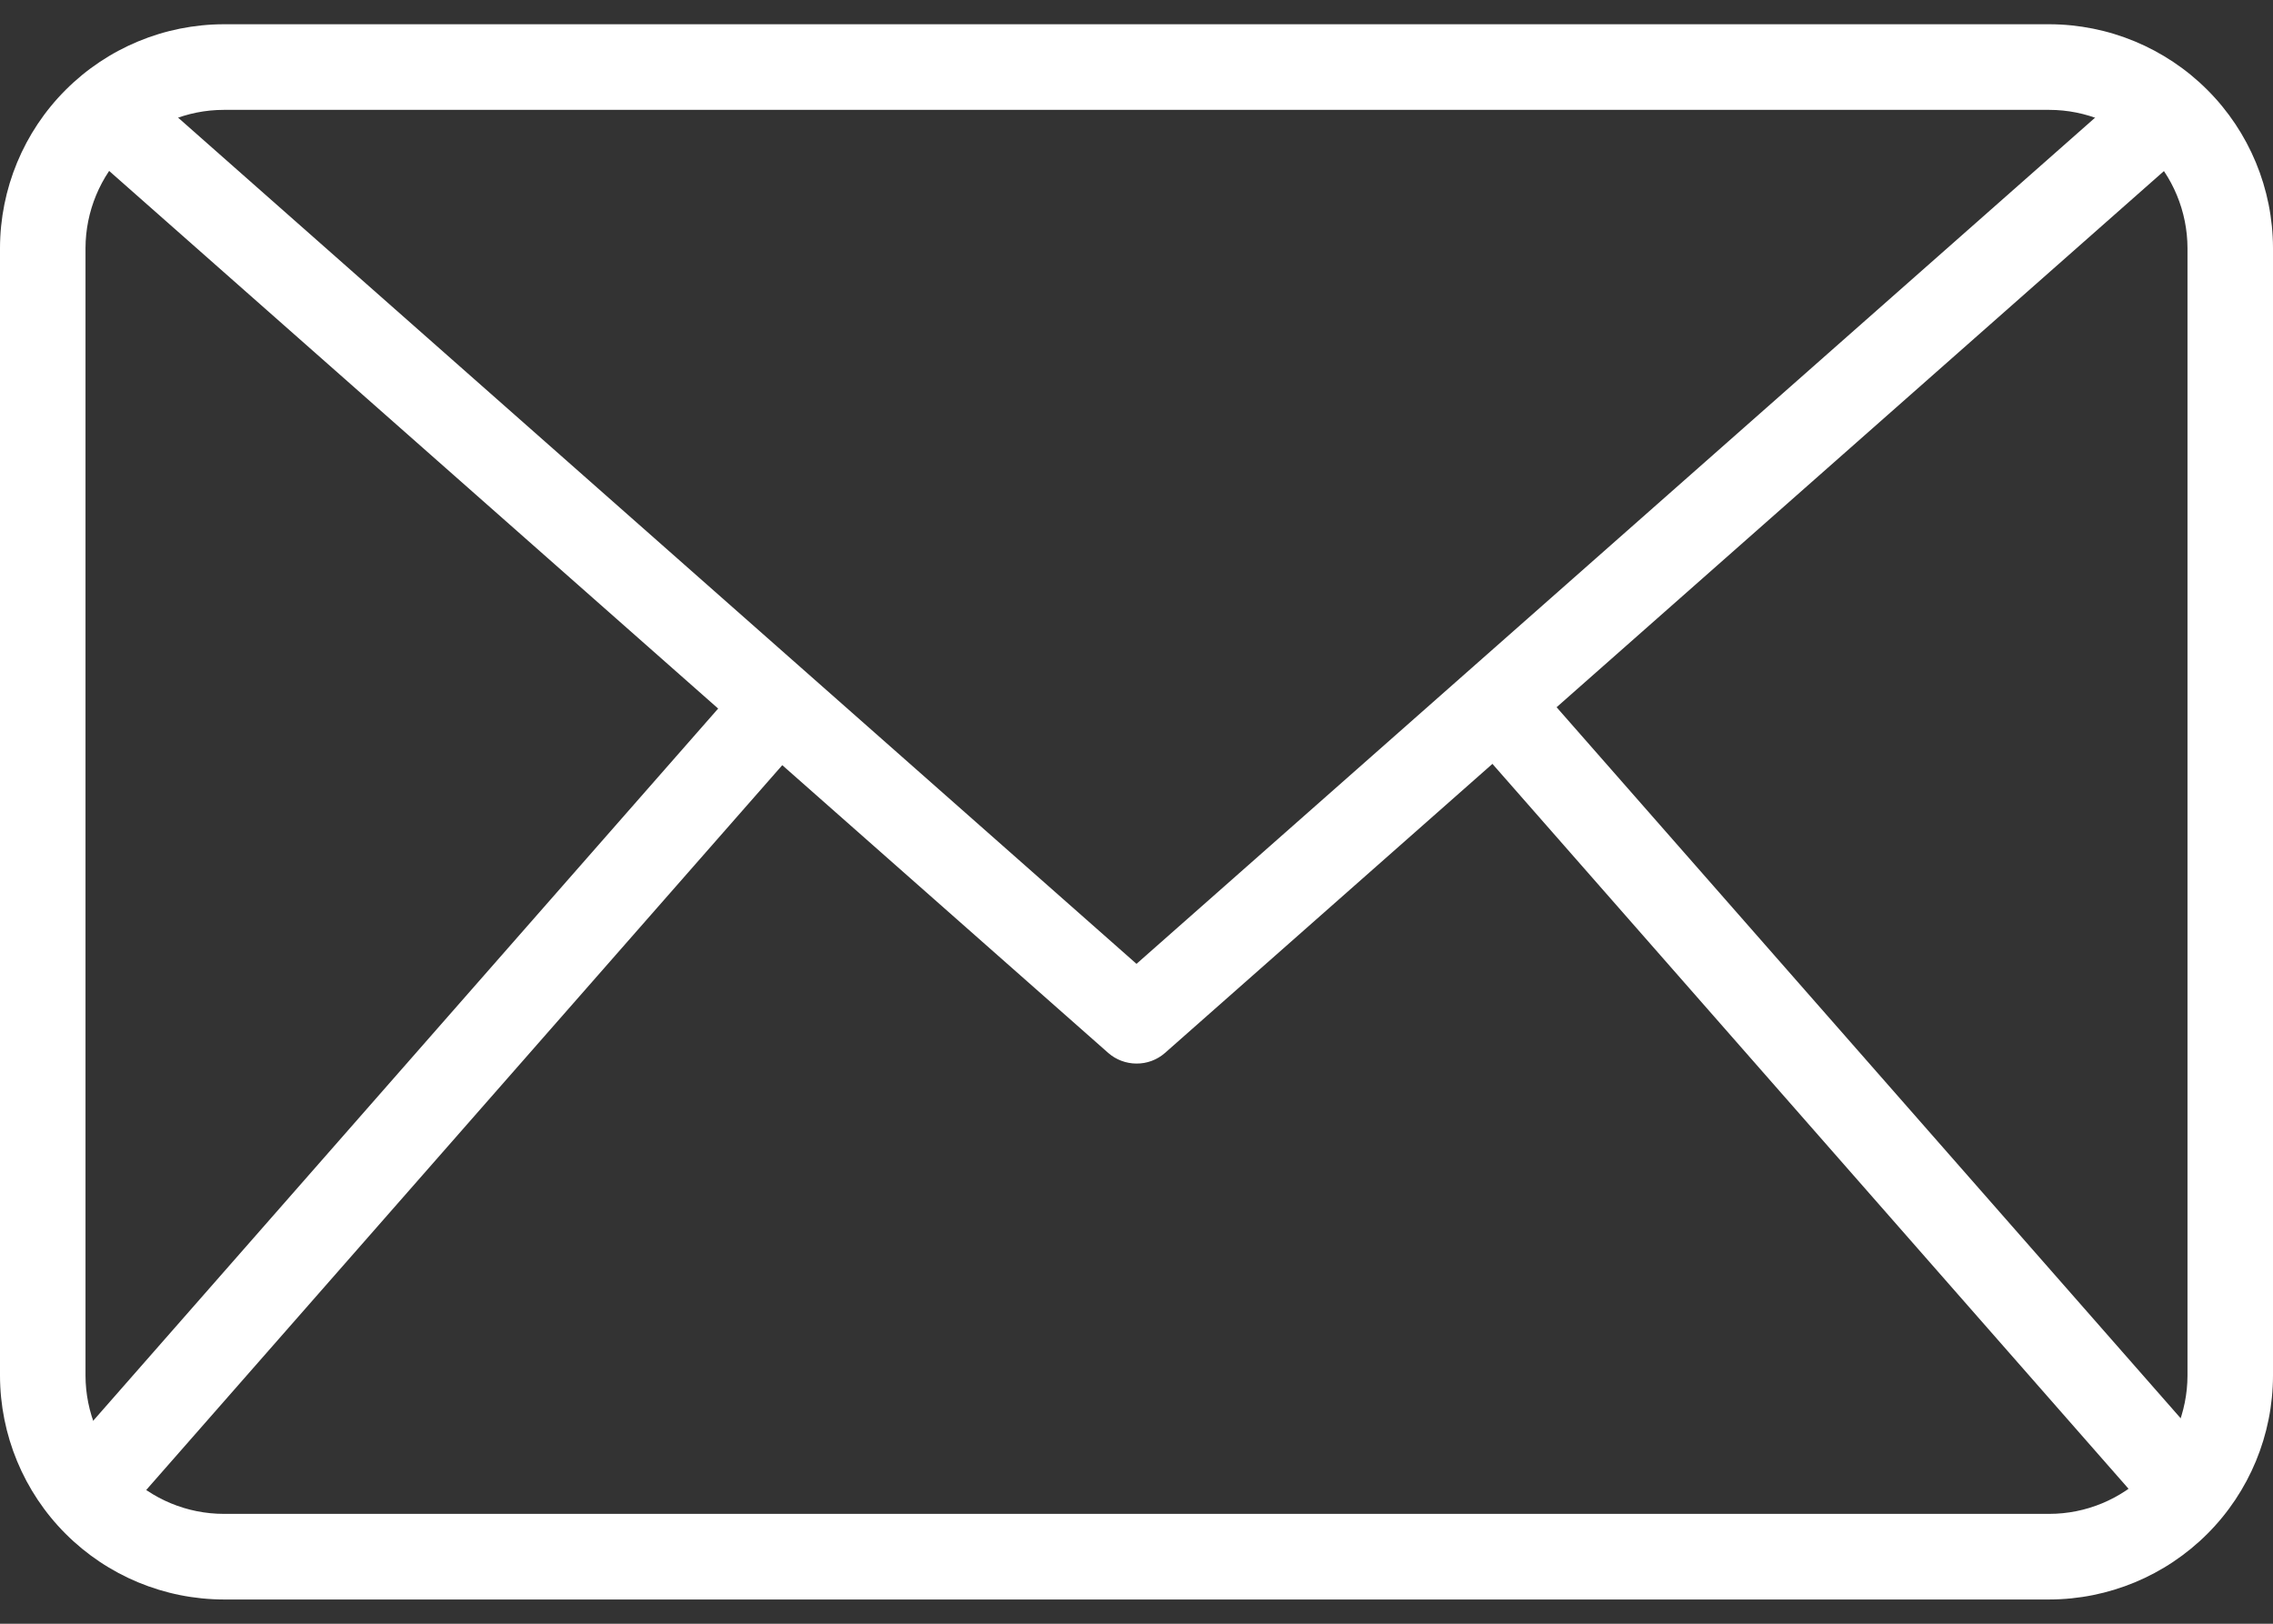
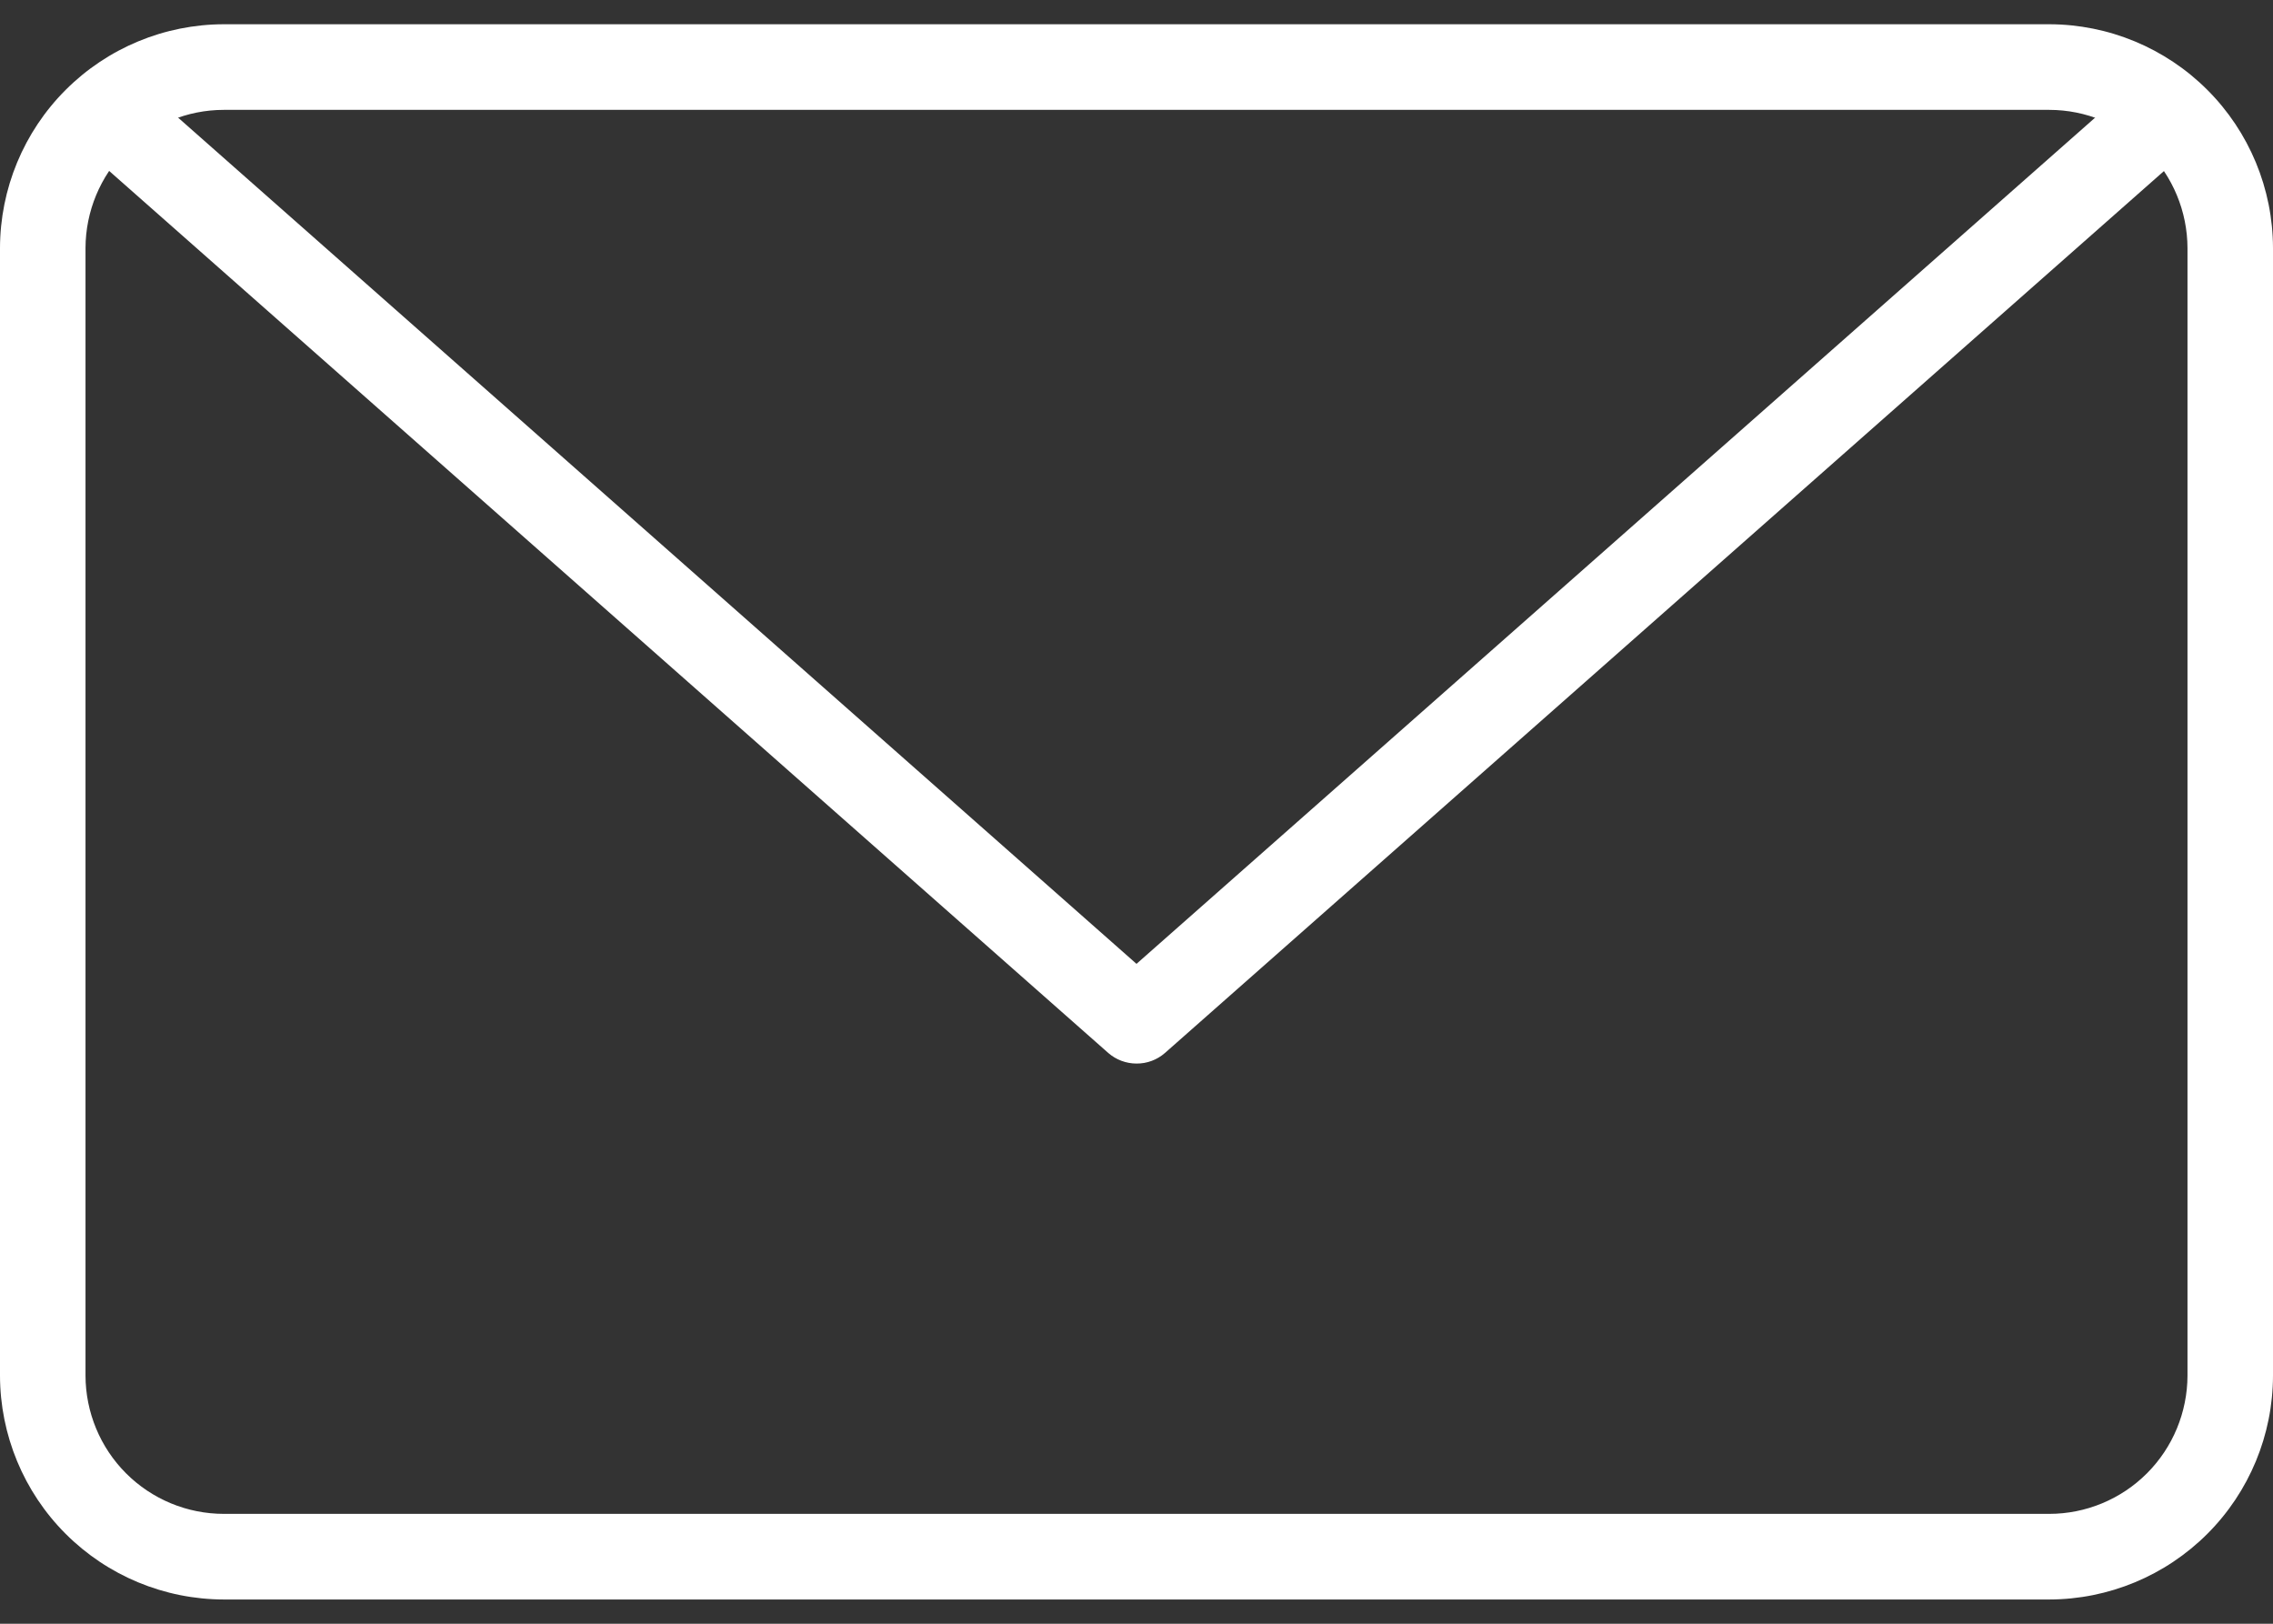
<svg xmlns="http://www.w3.org/2000/svg" width="21" height="15" viewBox="0 0 21 15" fill="none">
  <rect x="0" y="0" width="21" height="15" fill="#333333" stroke="none" />
  <path d="M18.933 14.776H2.068C1.519 14.775 0.994 14.557 0.606 14.169C0.219 13.782 0.001 13.256 0 12.708V2.292C0.001 1.744 0.219 1.218 0.606 0.831C0.994 0.443 1.519 0.225 2.068 0.224H18.933C19.481 0.225 20.006 0.443 20.394 0.831C20.781 1.218 20.999 1.744 21 2.292V12.708C20.999 13.256 20.781 13.782 20.394 14.169C20.006 14.557 19.481 14.775 18.933 14.776ZM2.068 1.015C1.729 1.015 1.404 1.15 1.165 1.389C0.925 1.629 0.791 1.954 0.79 2.292V12.708C0.791 13.046 0.925 13.371 1.165 13.611C1.404 13.85 1.729 13.985 2.068 13.985H18.933C19.271 13.985 19.596 13.85 19.835 13.611C20.075 13.371 20.209 13.046 20.21 12.708V2.292C20.209 1.954 20.075 1.629 19.835 1.389C19.596 1.15 19.271 1.015 18.933 1.015H2.068Z" fill="white" />
-   <path d="M10.5 9.825C10.404 9.825 10.311 9.79 10.239 9.727L0.716 1.321L1.239 0.728L10.5 8.904L19.762 0.729L20.285 1.322L10.762 9.728C10.69 9.791 10.596 9.826 10.5 9.825Z" fill="white" />
-   <path d="M0.501 13.535L6.898 6.246L7.492 6.767L1.095 14.056L0.501 13.535Z" fill="white" />
-   <path d="M13.528 6.76L14.122 6.238L20.52 13.527L19.925 14.049L13.528 6.76Z" fill="white" />
+   <path d="M10.5 9.825C10.404 9.825 10.311 9.79 10.239 9.727L0.716 1.321L1.239 0.728L10.5 8.904L19.762 0.729L20.285 1.322L10.762 9.728C10.69 9.791 10.596 9.826 10.5 9.825" fill="white" />
</svg>